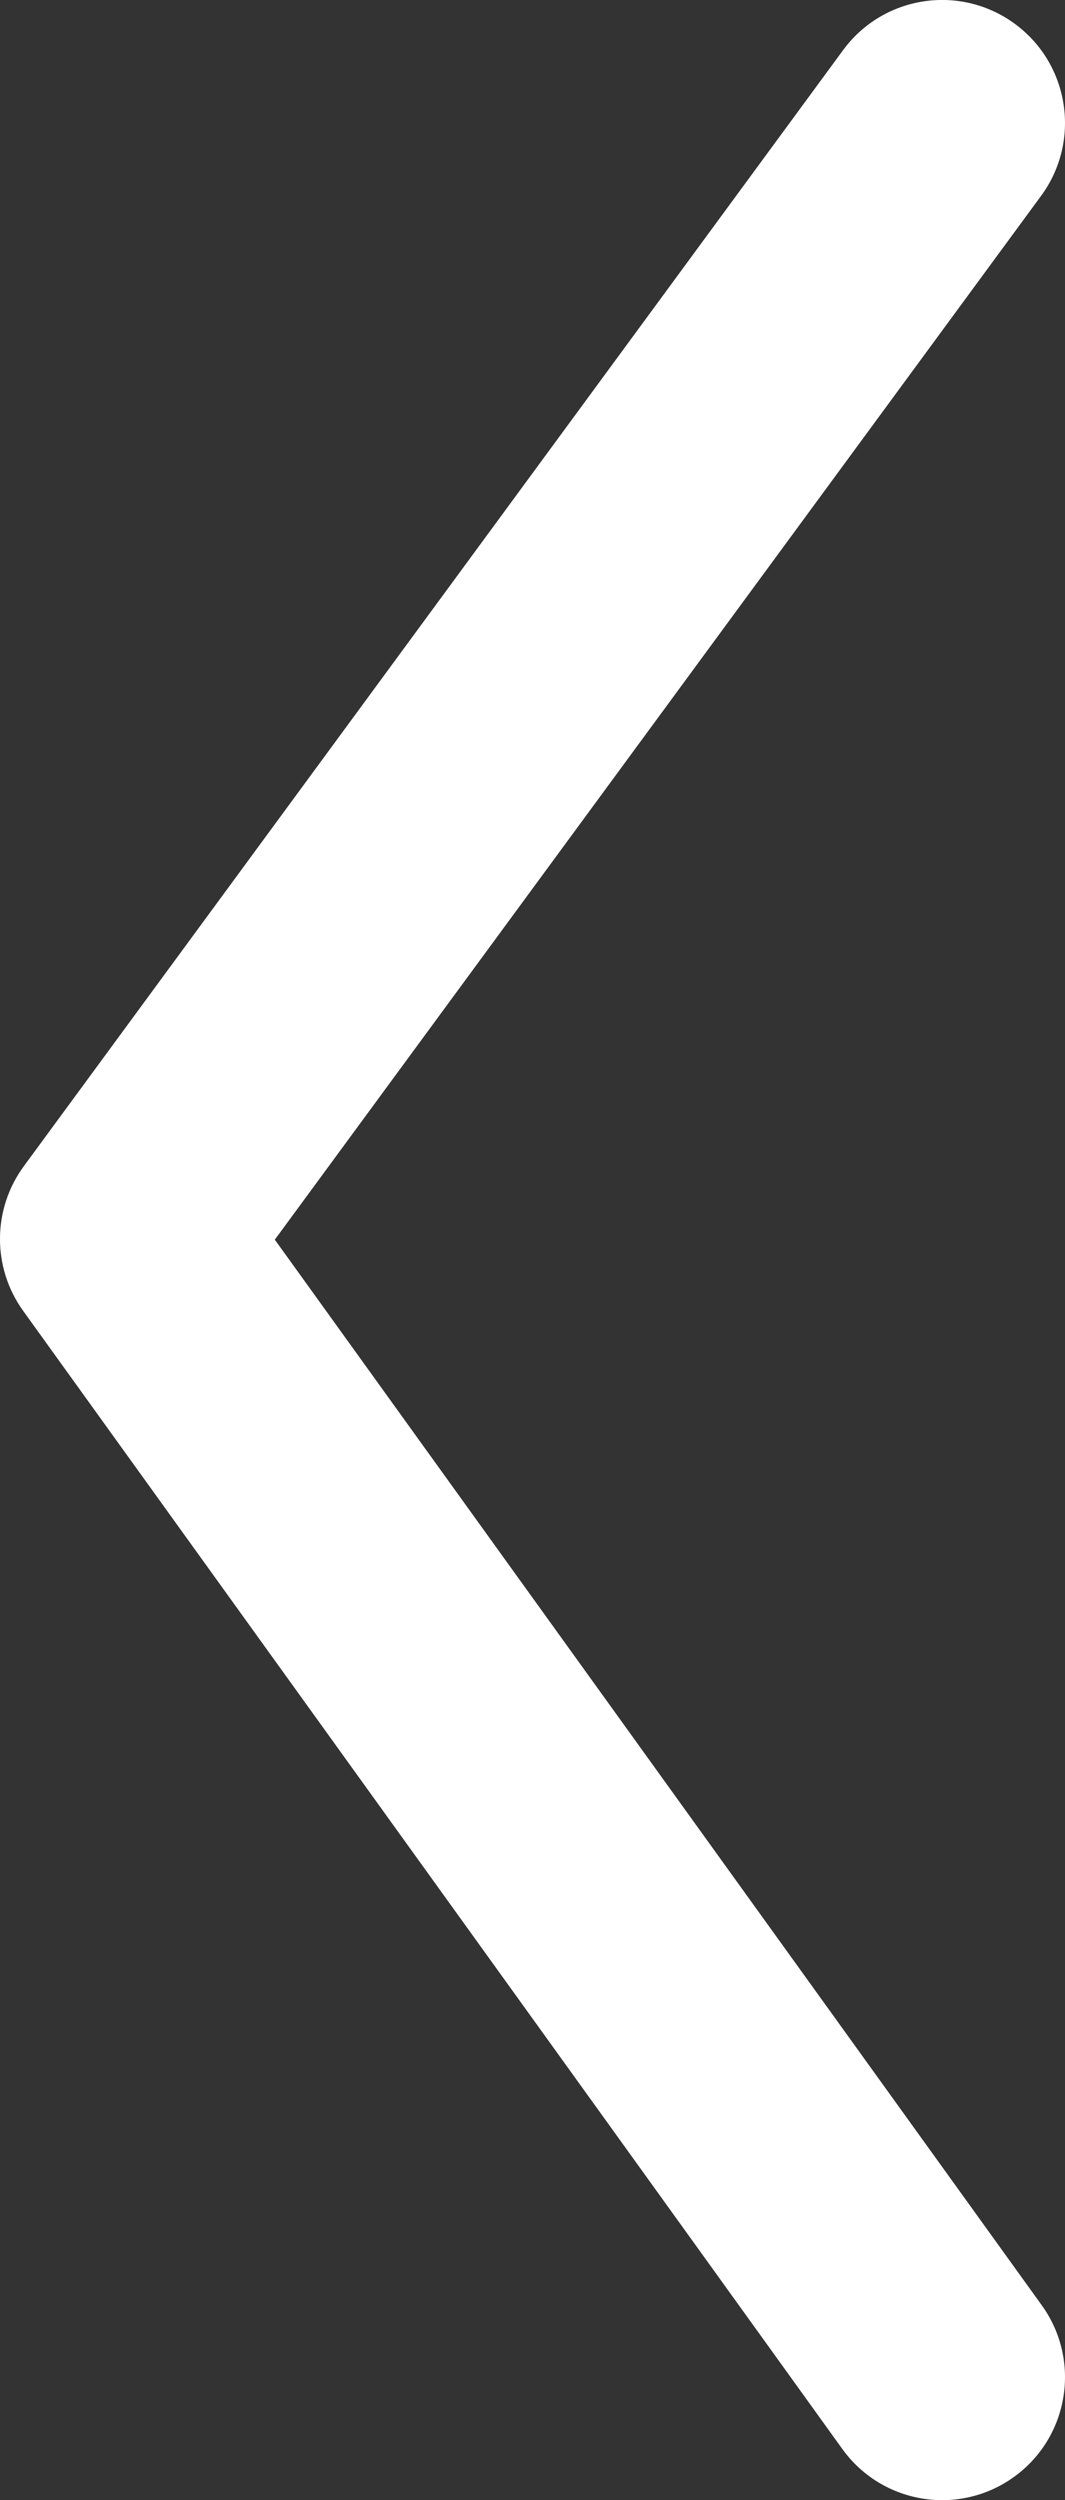
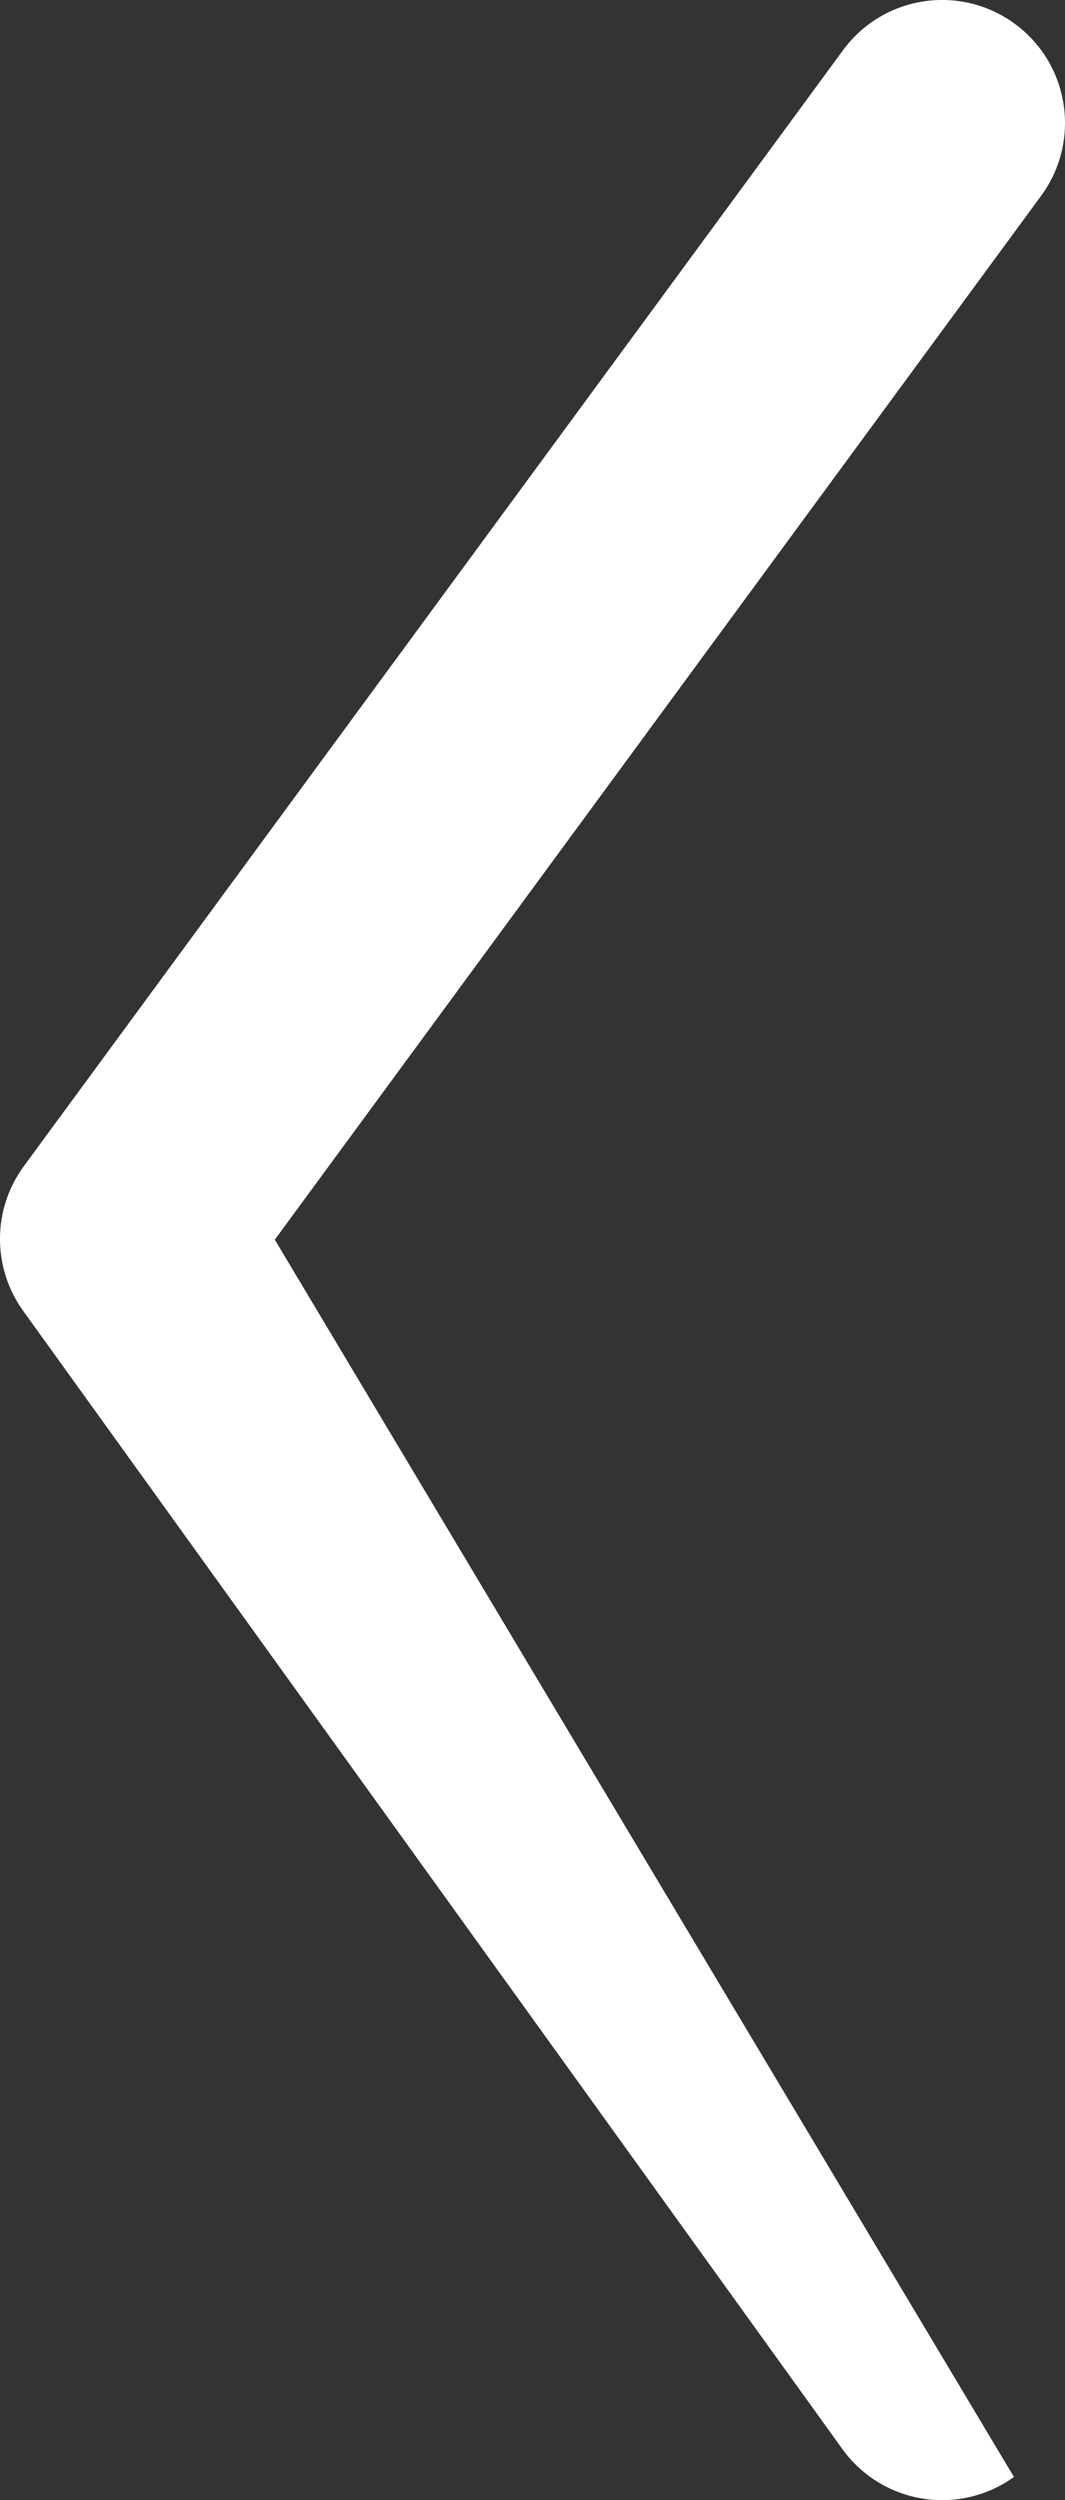
<svg xmlns="http://www.w3.org/2000/svg" width="26" height="61" viewBox="0 0 26 61" fill="none">
  <rect x="0" y="0" width="26" height="61" fill="#333333" stroke="none" />
-   <path fill-rule="evenodd" clip-rule="evenodd" d="M24.753 60.434C26.098 59.466 26.402 57.591 25.434 56.247L6.709 30.246L25.418 4.776C26.398 3.44 26.111 1.563 24.776 0.582C23.44 -0.399 21.563 -0.112 20.582 1.224L0.582 28.453C-0.188 29.501 -0.195 30.927 0.565 31.982L20.565 59.753C21.534 61.097 23.409 61.402 24.753 60.434Z" fill="white" />
+   <path fill-rule="evenodd" clip-rule="evenodd" d="M24.753 60.434L6.709 30.246L25.418 4.776C26.398 3.44 26.111 1.563 24.776 0.582C23.44 -0.399 21.563 -0.112 20.582 1.224L0.582 28.453C-0.188 29.501 -0.195 30.927 0.565 31.982L20.565 59.753C21.534 61.097 23.409 61.402 24.753 60.434Z" fill="white" />
</svg>